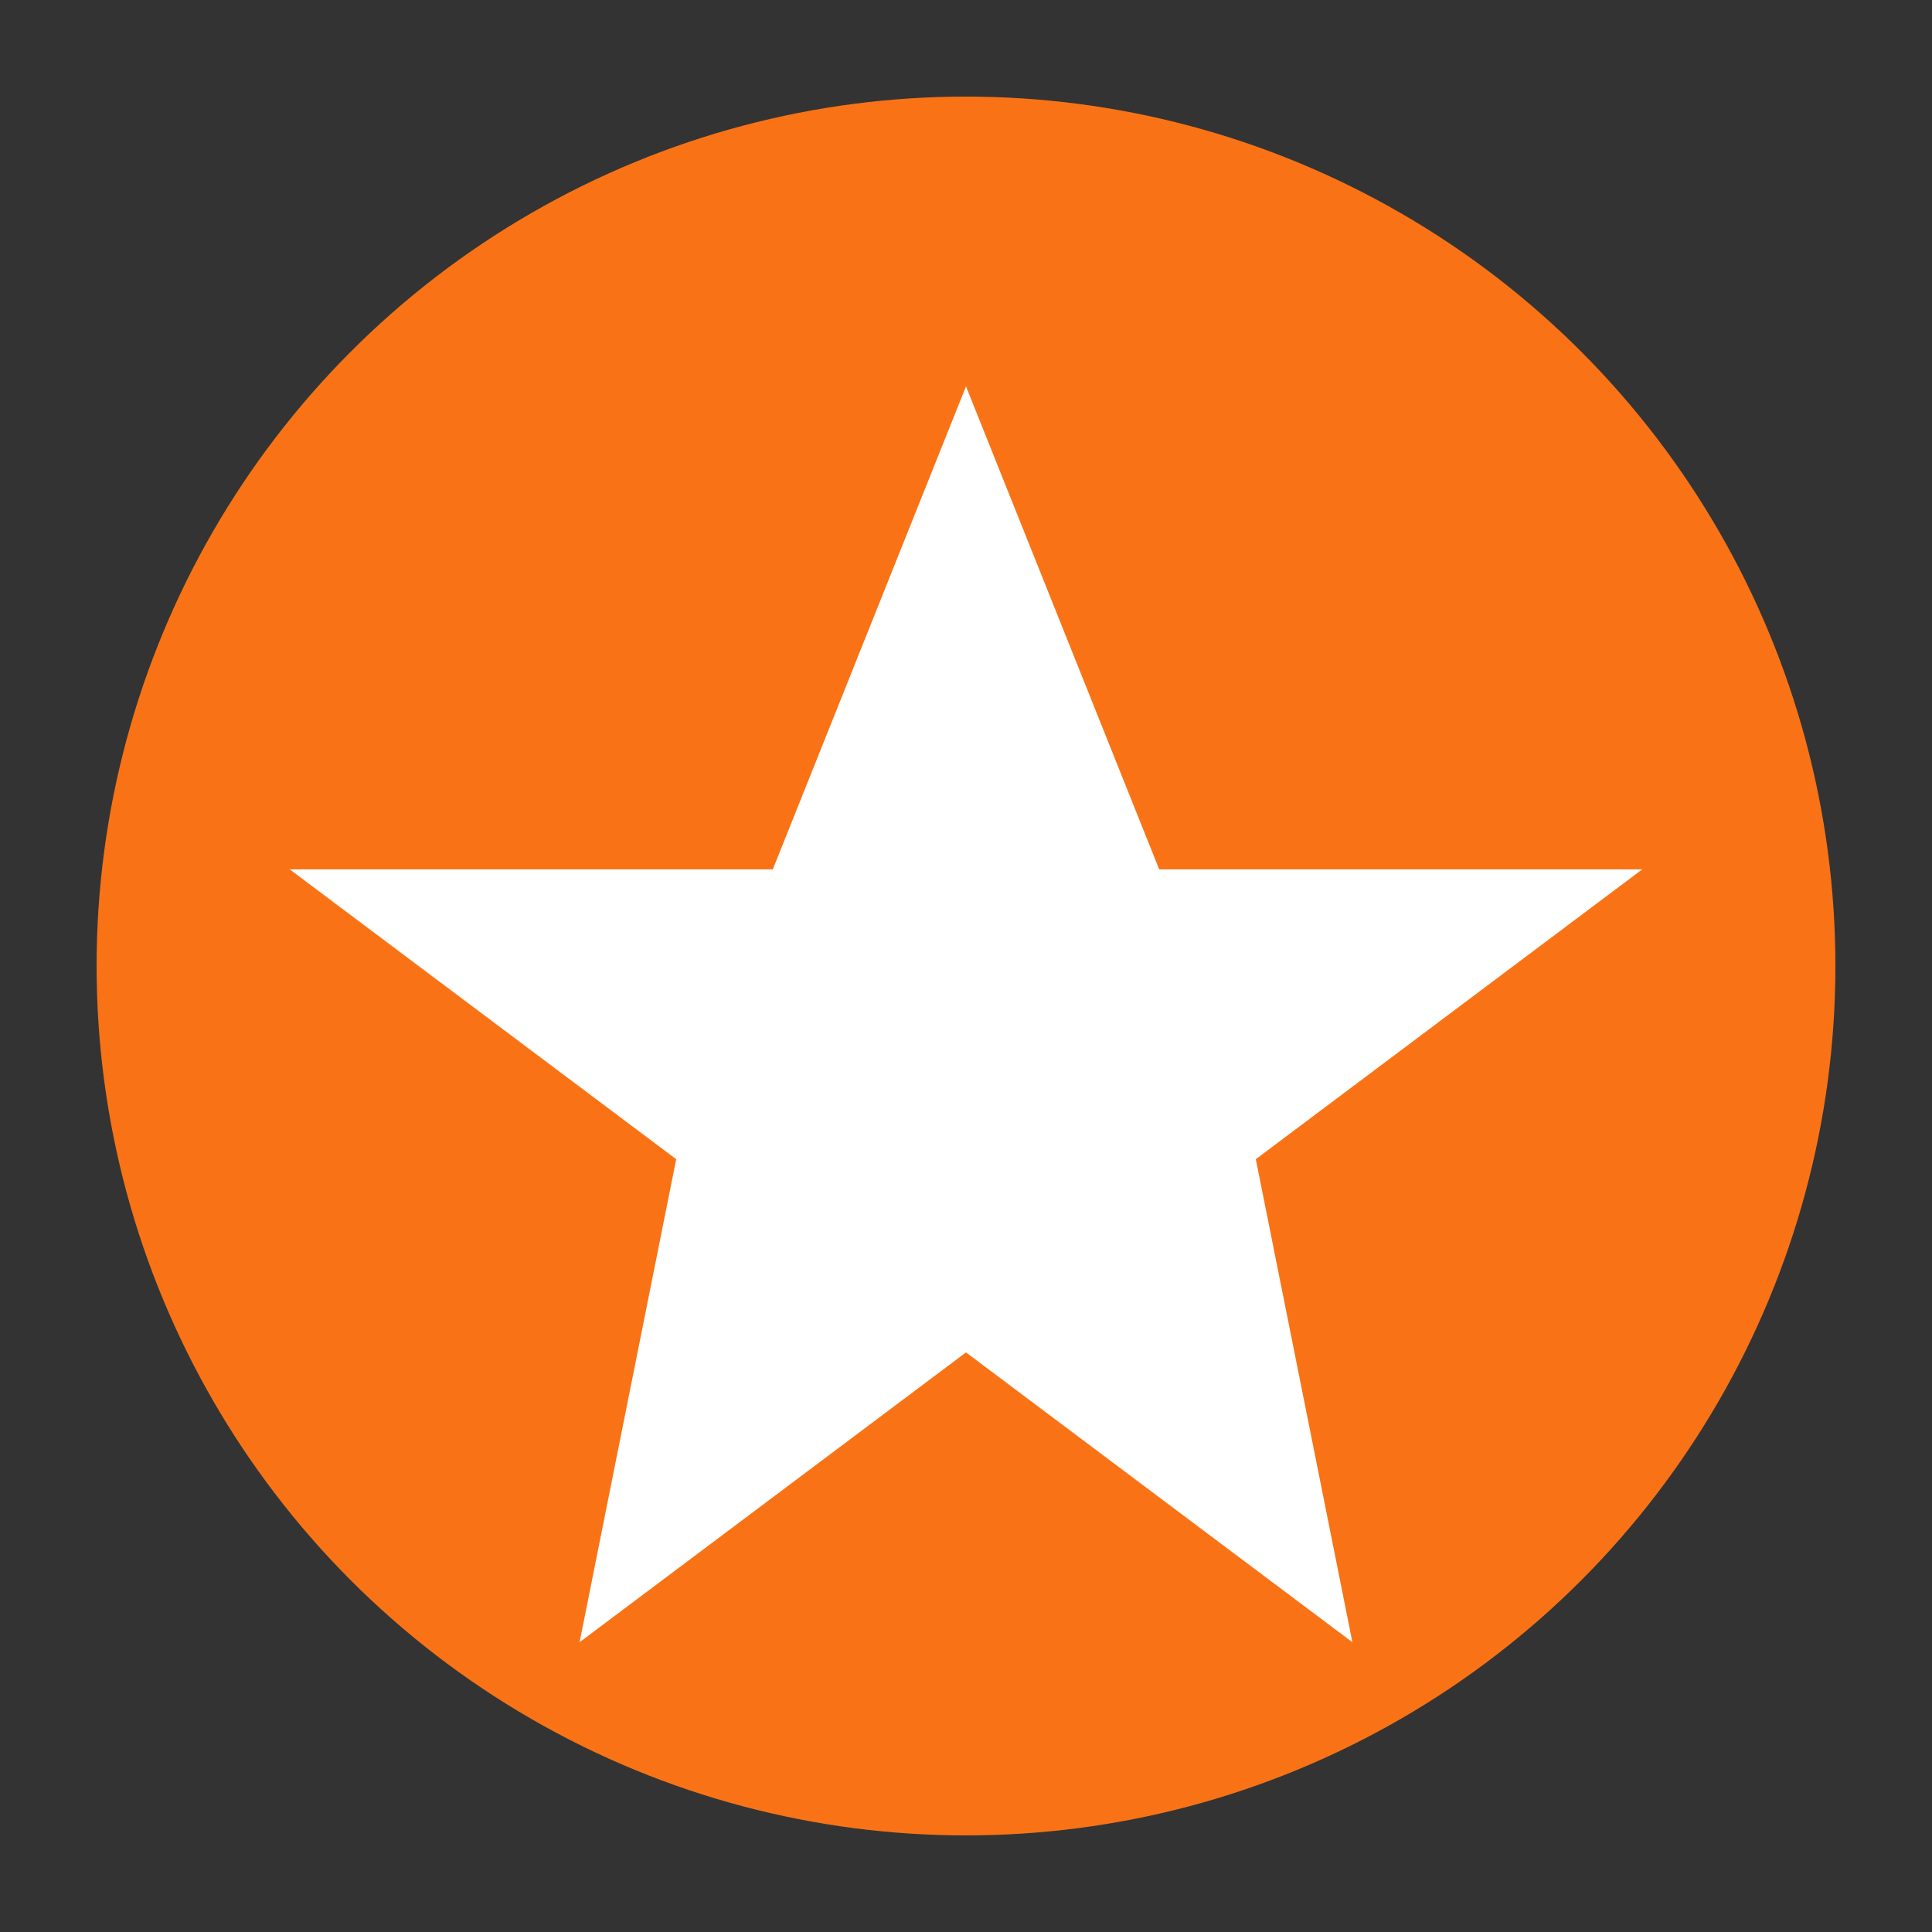
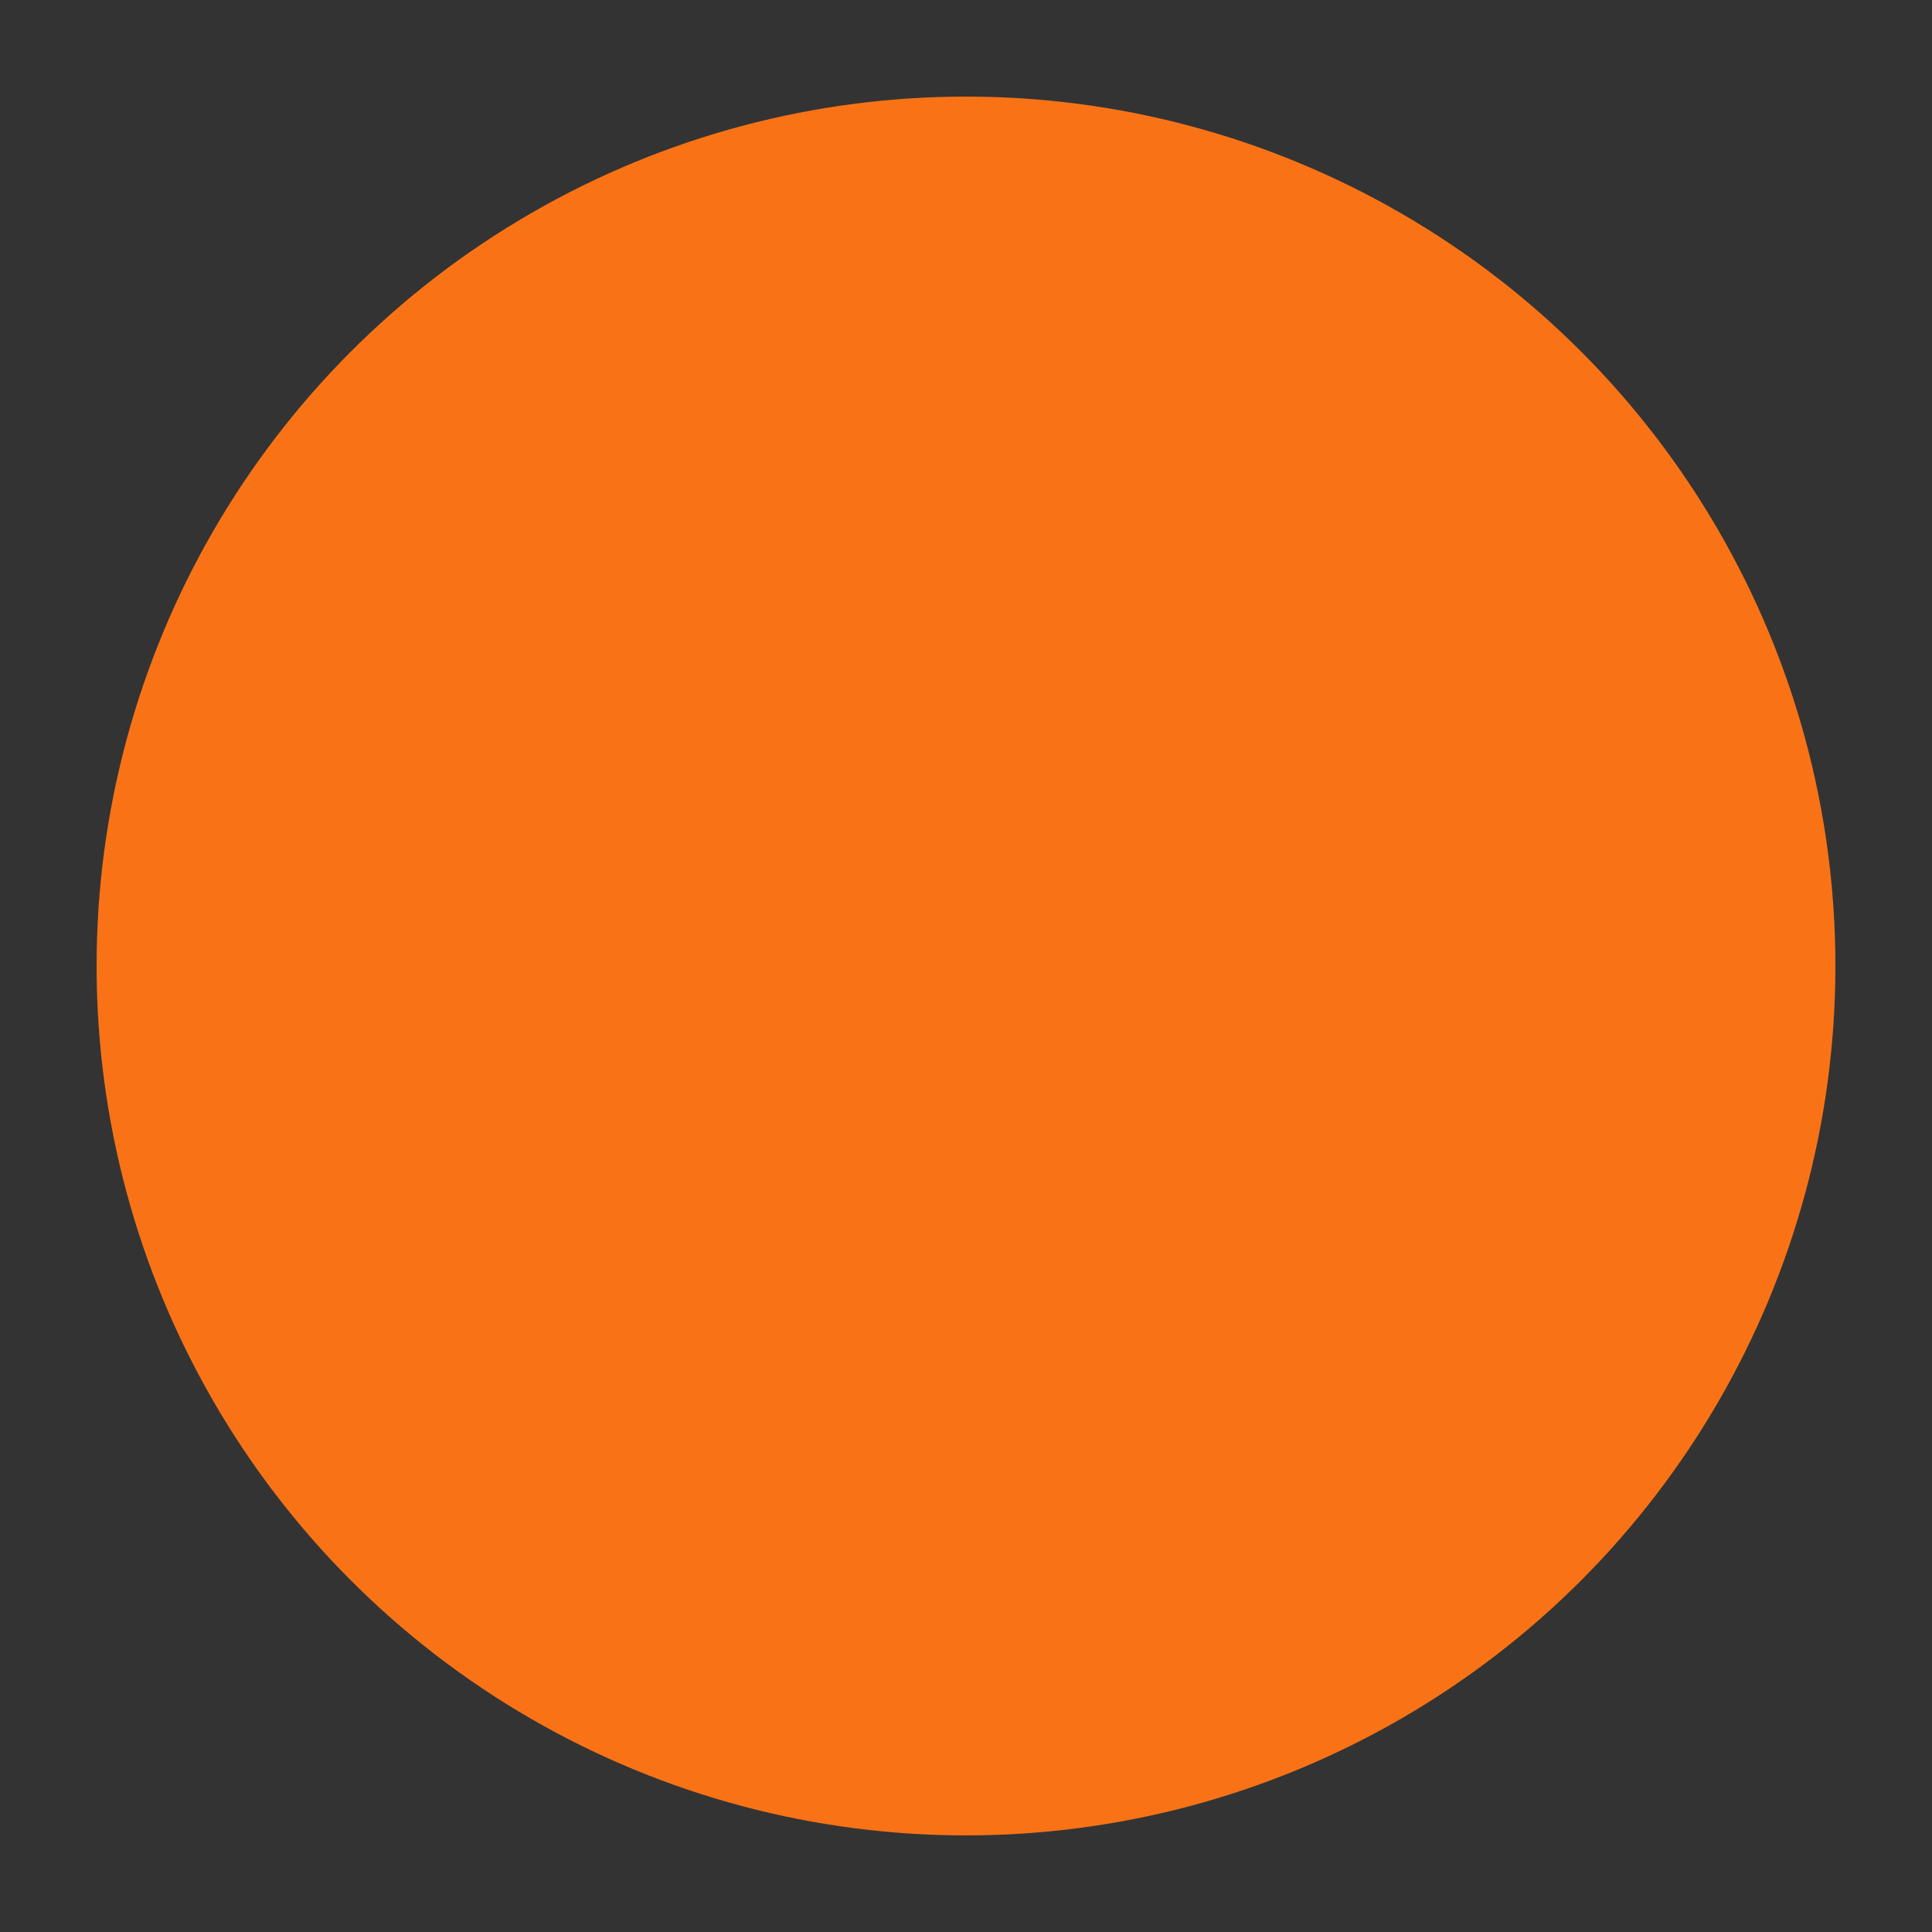
<svg xmlns="http://www.w3.org/2000/svg" viewBox="0 0 100 100">
  <rect x="0" y="0" width="100" height="100" fill="#333333" stroke="none" />
  <circle cx="50" cy="50" r="45" fill="#f97316" />
-   <path d="M50 20 L60 45 L85 45 L65 60 L70 85 L50 70 L30 85 L35 60 L15 45 L40 45 Z" fill="white" />
</svg>